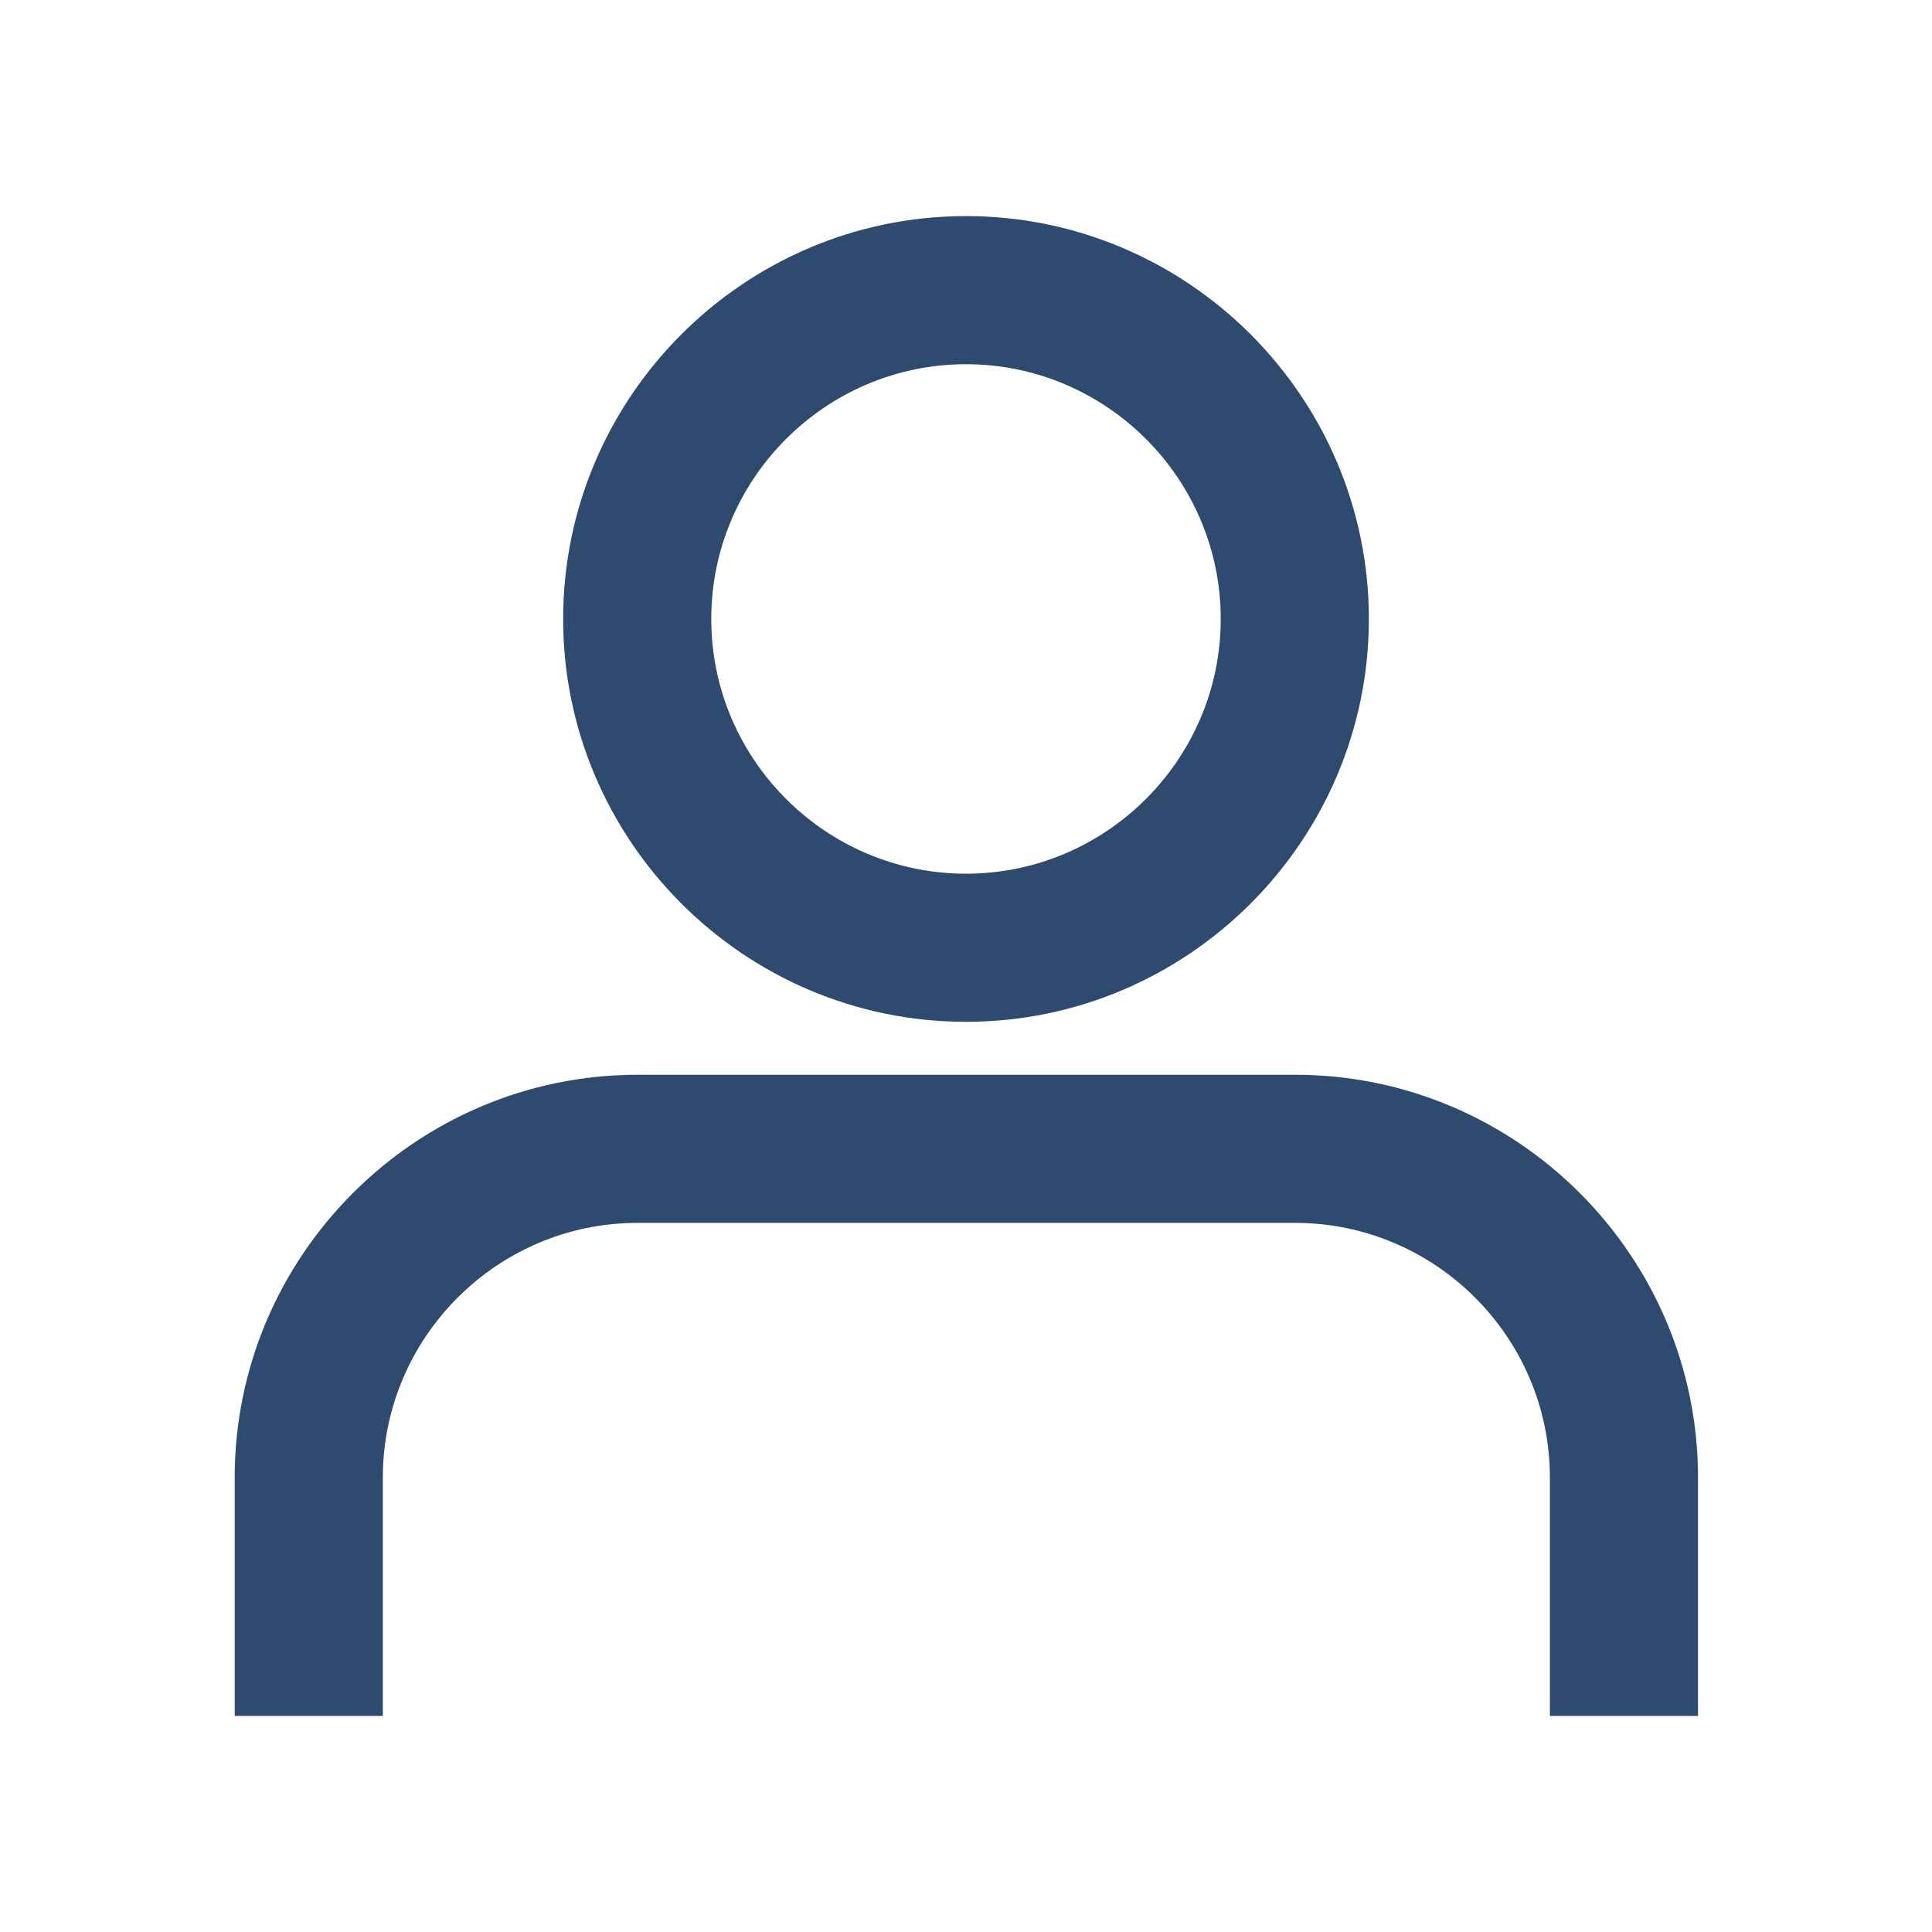
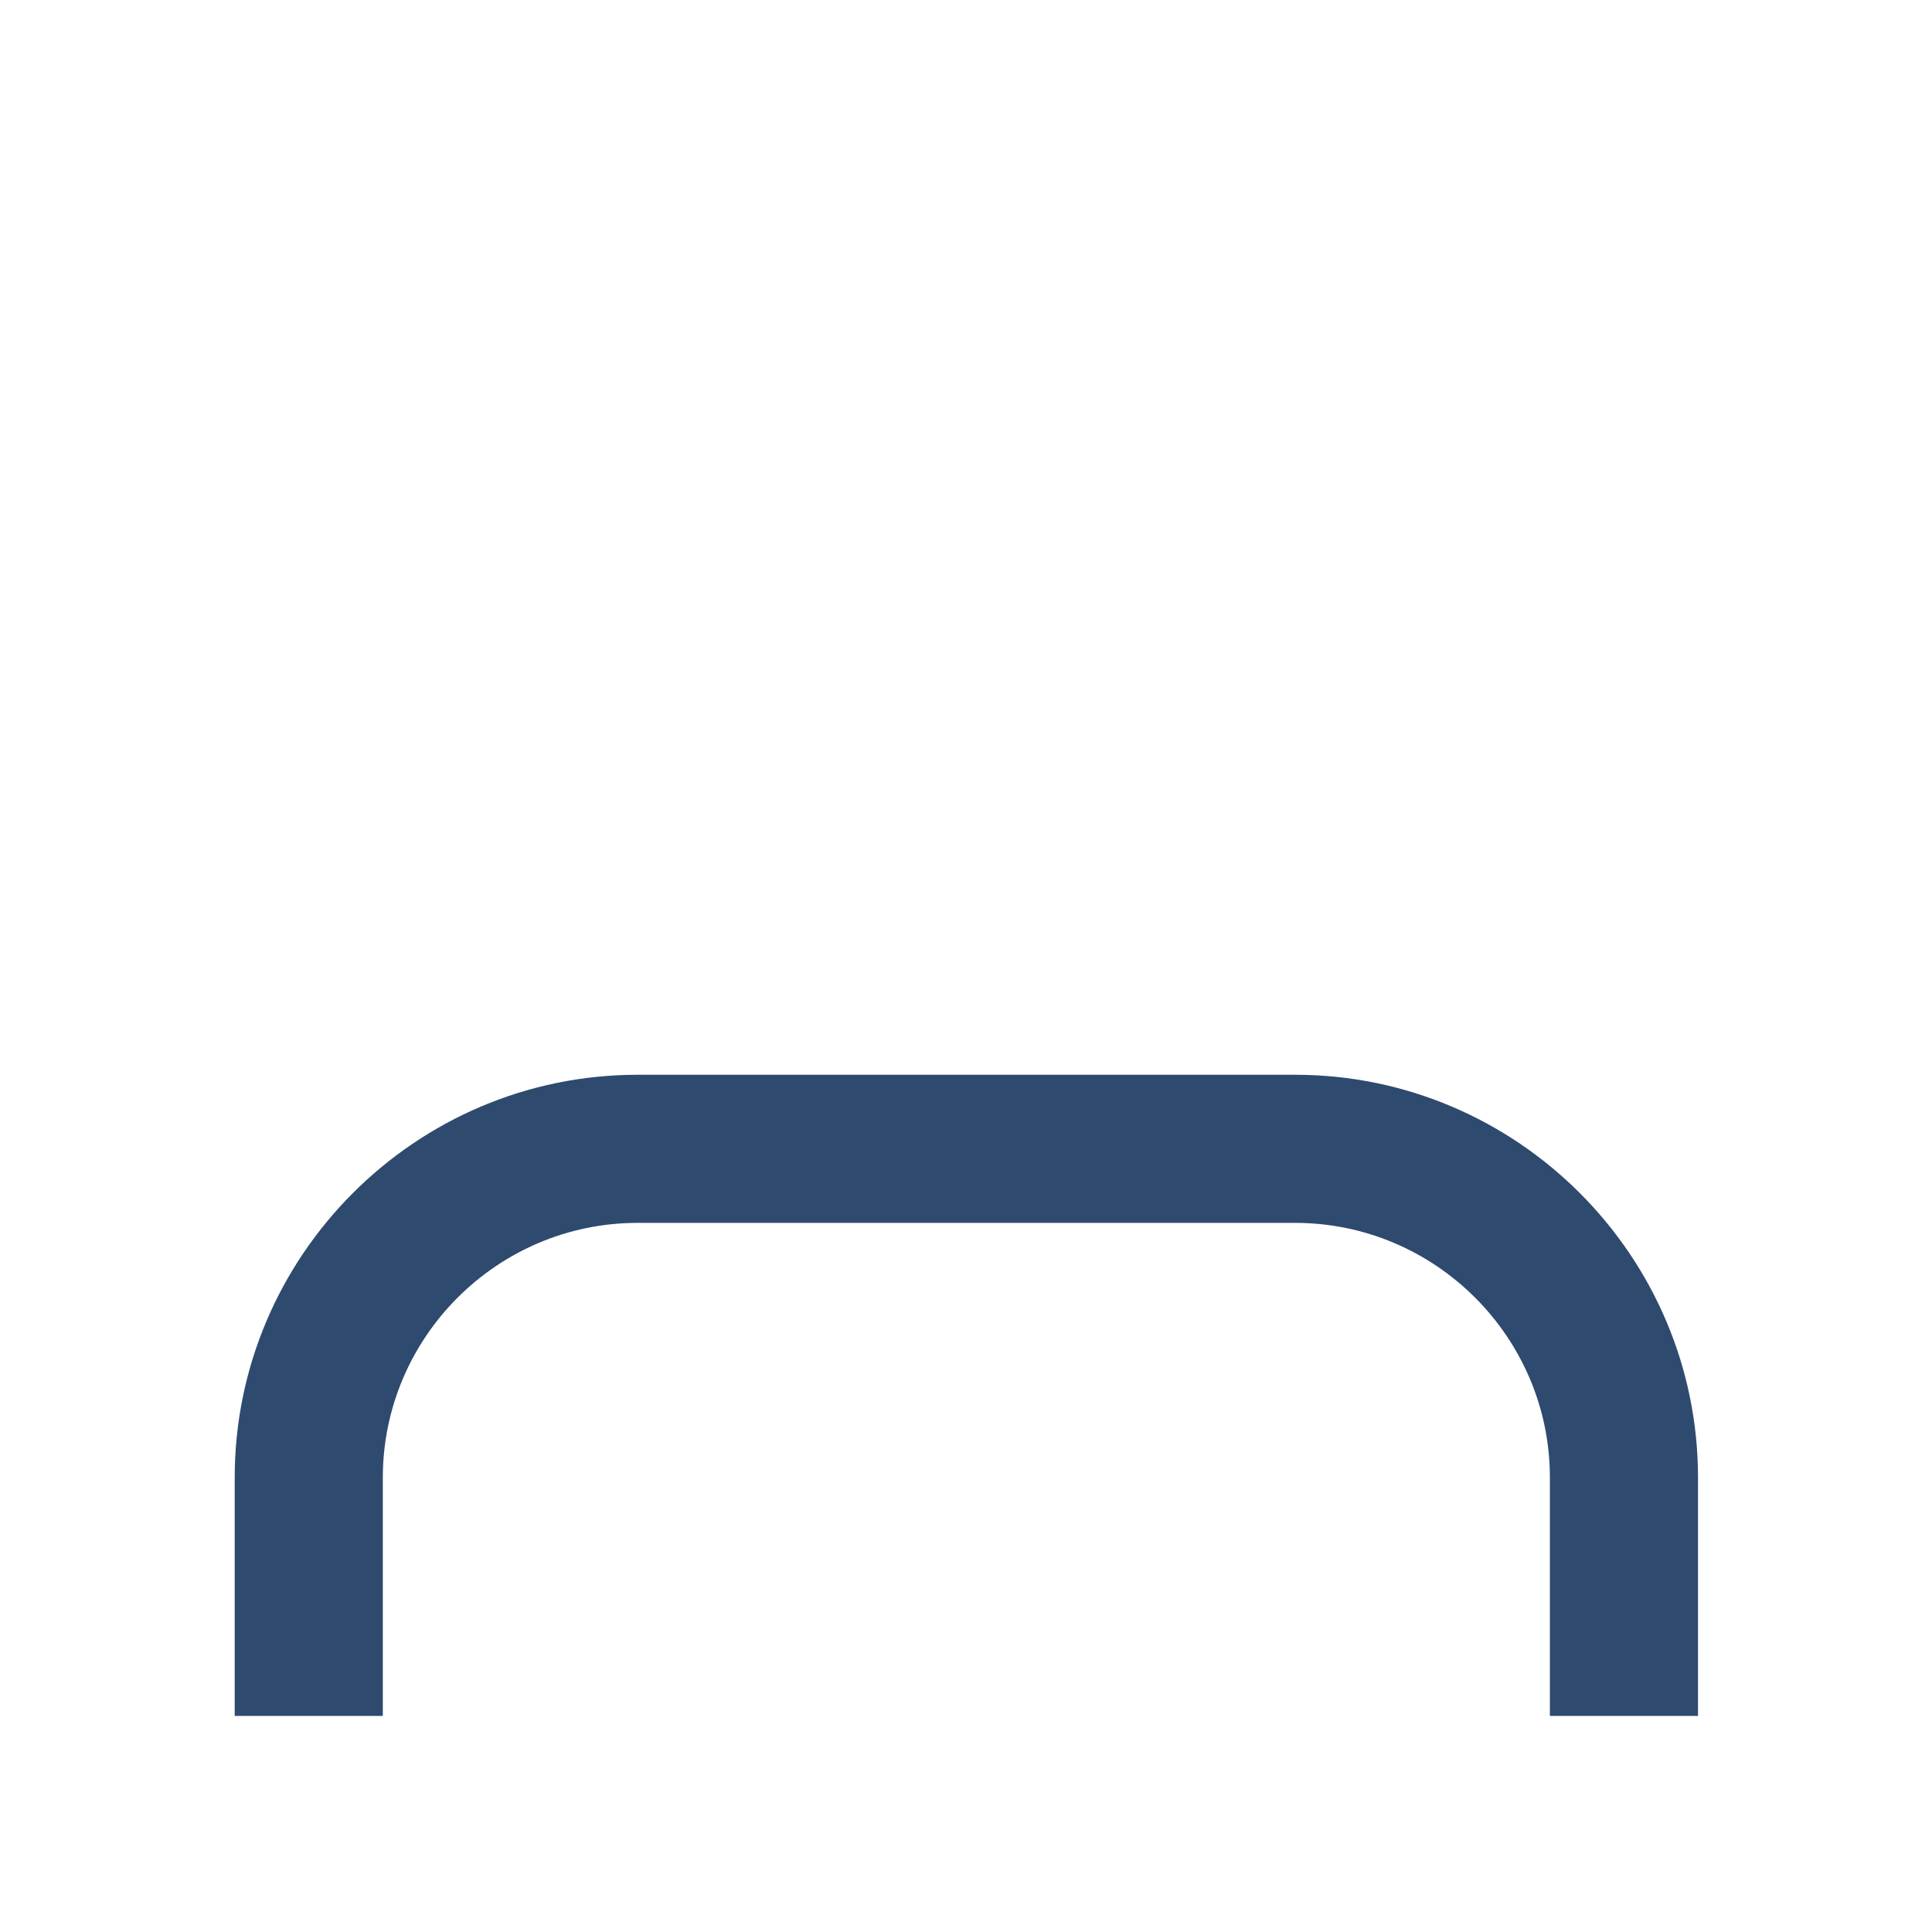
<svg xmlns="http://www.w3.org/2000/svg" id="Layer_2" data-name="Layer 2" viewBox="0 0 27 27">
  <defs>
    <style>
      .cls-1 {
        fill: #2f4a6f;
      }
    </style>
  </defs>
-   <path class="cls-1" d="M23.73,23.98h-2.07v-3.33c0-1.96-1.6-3.56-3.56-3.56h-9.19c-1.96,0-3.56,1.6-3.56,3.56v3.33h-2.07v-3.33c0-3.1,2.53-5.63,5.63-5.63h9.19c3.1,0,5.63,2.53,5.63,5.63v3.33Z" />
-   <path class="cls-1" d="M13.5,14.28c-3.1,0-5.63-2.53-5.63-5.63s2.53-5.63,5.63-5.63,5.63,2.53,5.63,5.63-2.53,5.63-5.63,5.63ZM13.5,5.09c-1.96,0-3.56,1.6-3.56,3.56s1.6,3.56,3.56,3.56,3.56-1.6,3.56-3.56-1.6-3.56-3.56-3.56Z" />
+   <path class="cls-1" d="M23.73,23.98h-2.07v-3.33c0-1.96-1.6-3.56-3.56-3.56h-9.19c-1.96,0-3.56,1.6-3.56,3.56v3.33h-2.07v-3.33c0-3.1,2.53-5.63,5.63-5.63h9.19c3.1,0,5.63,2.53,5.63,5.63Z" />
</svg>